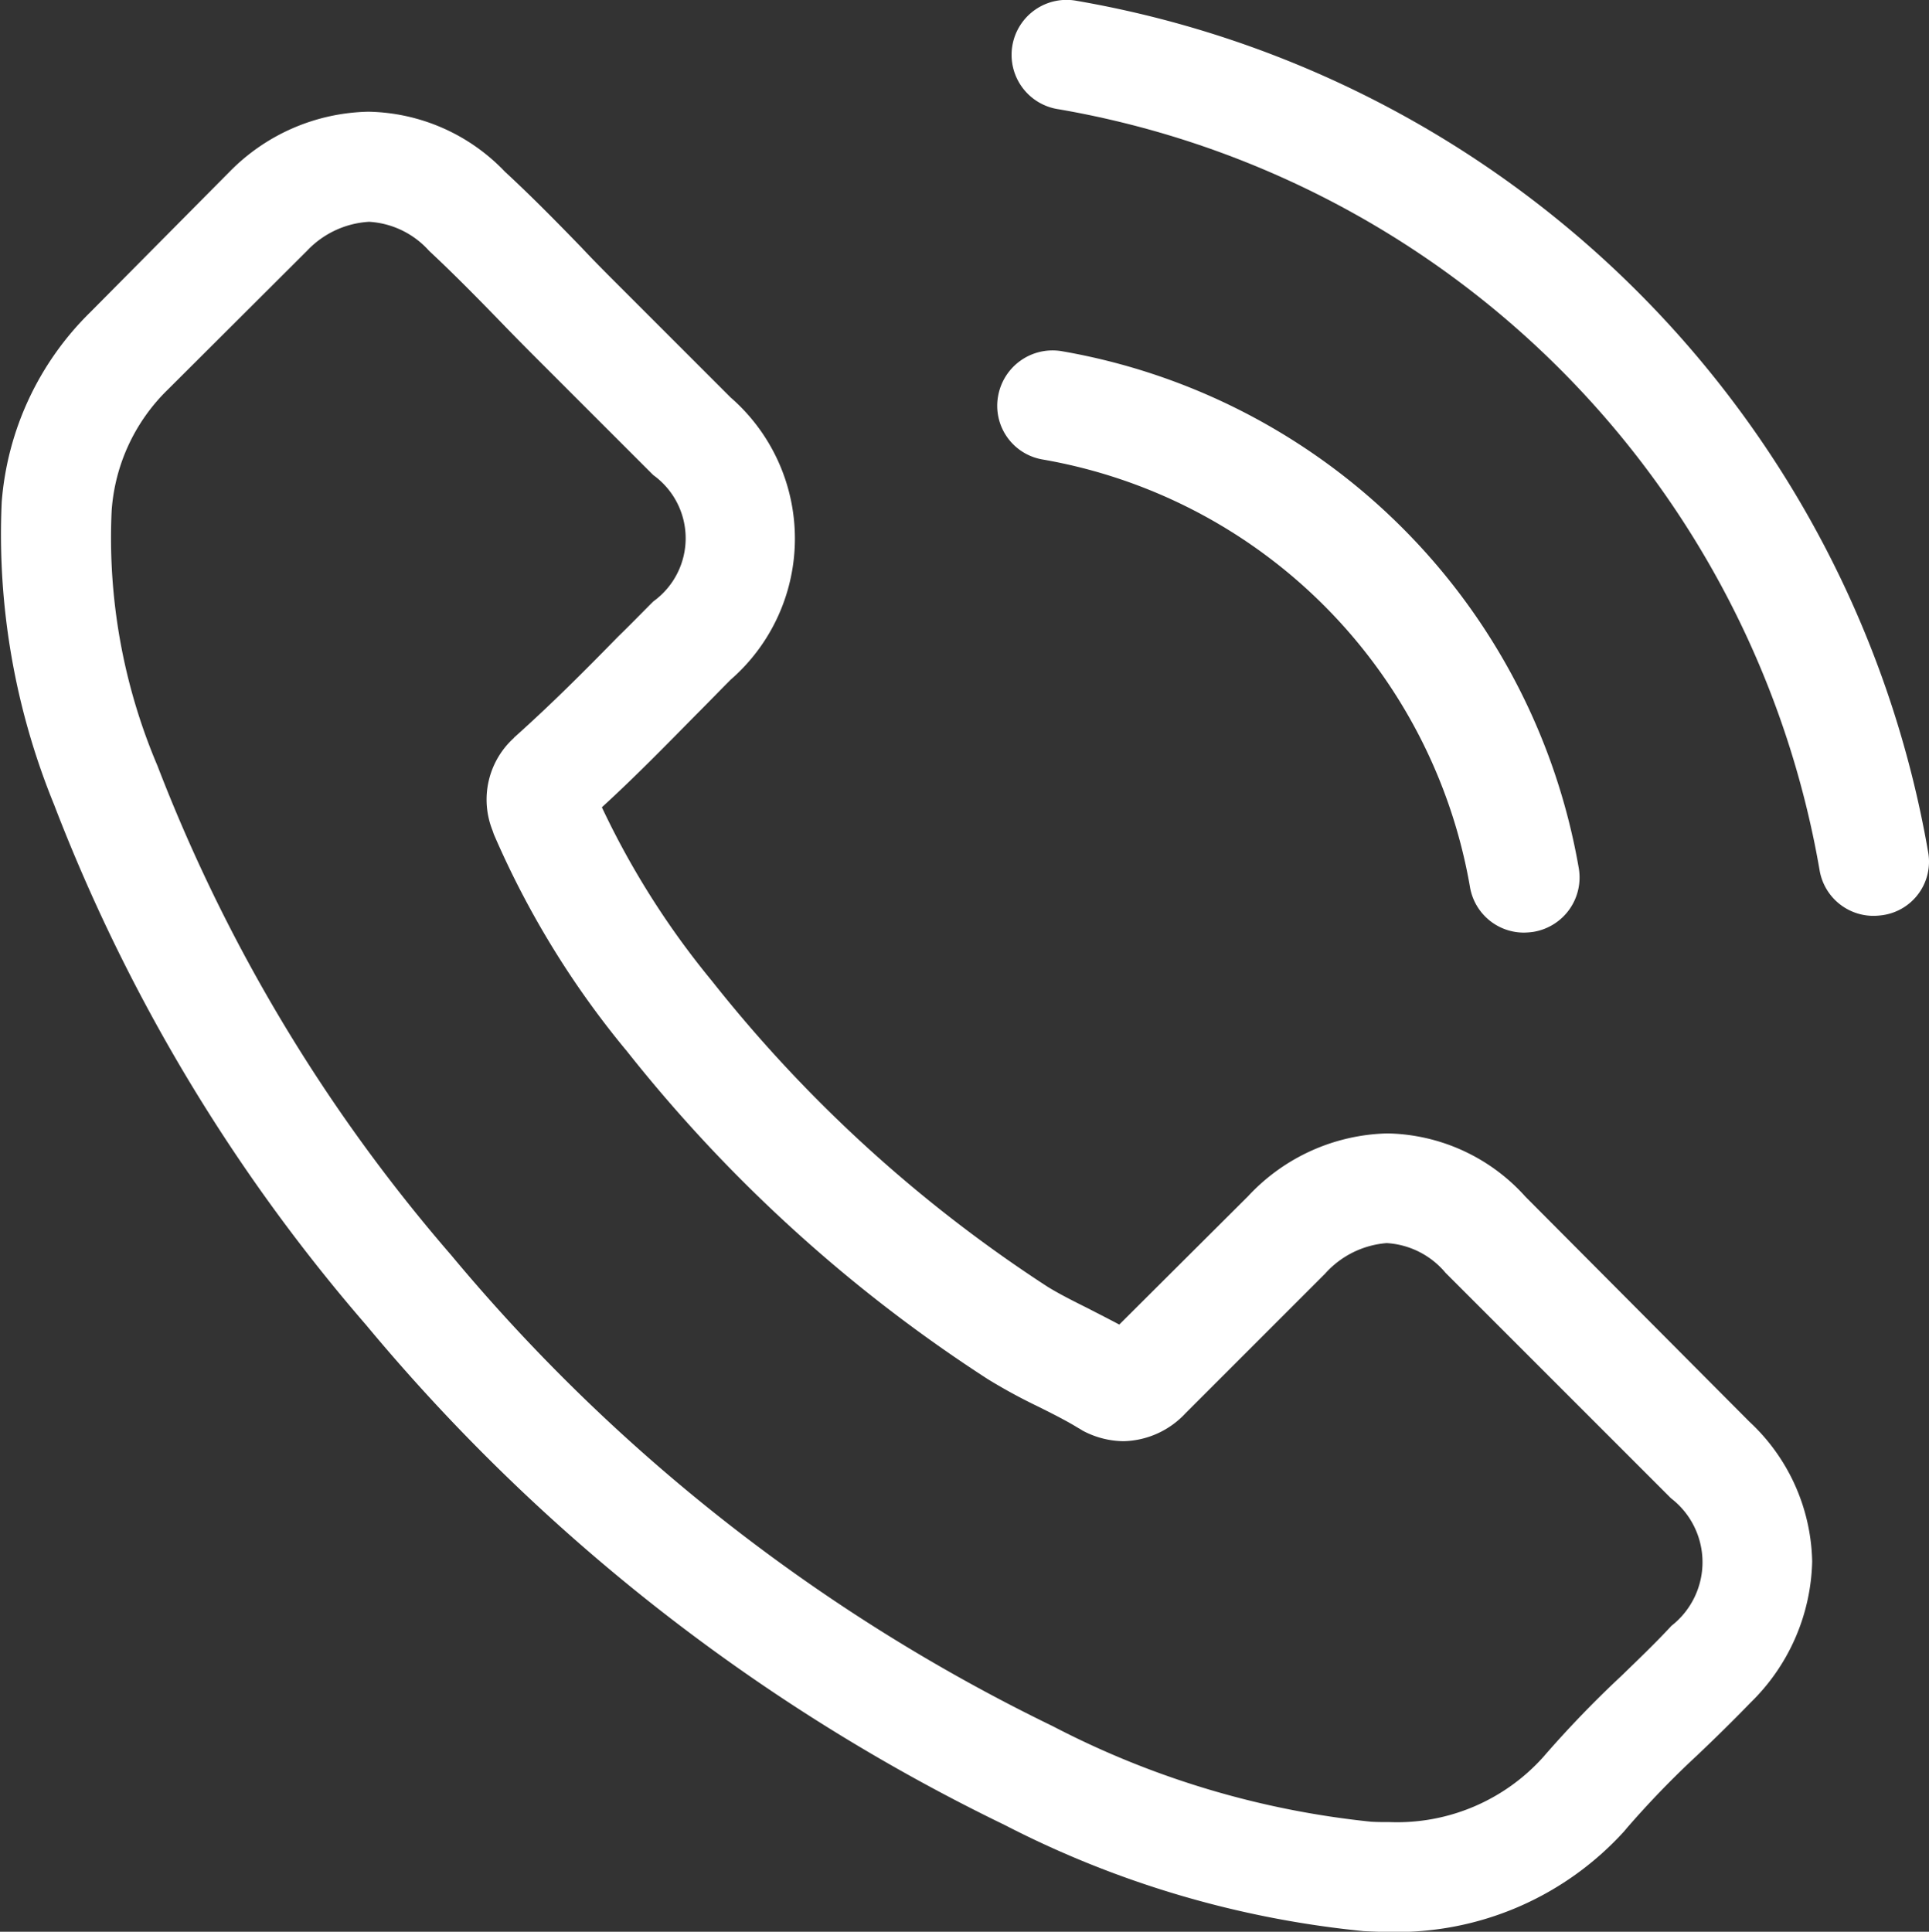
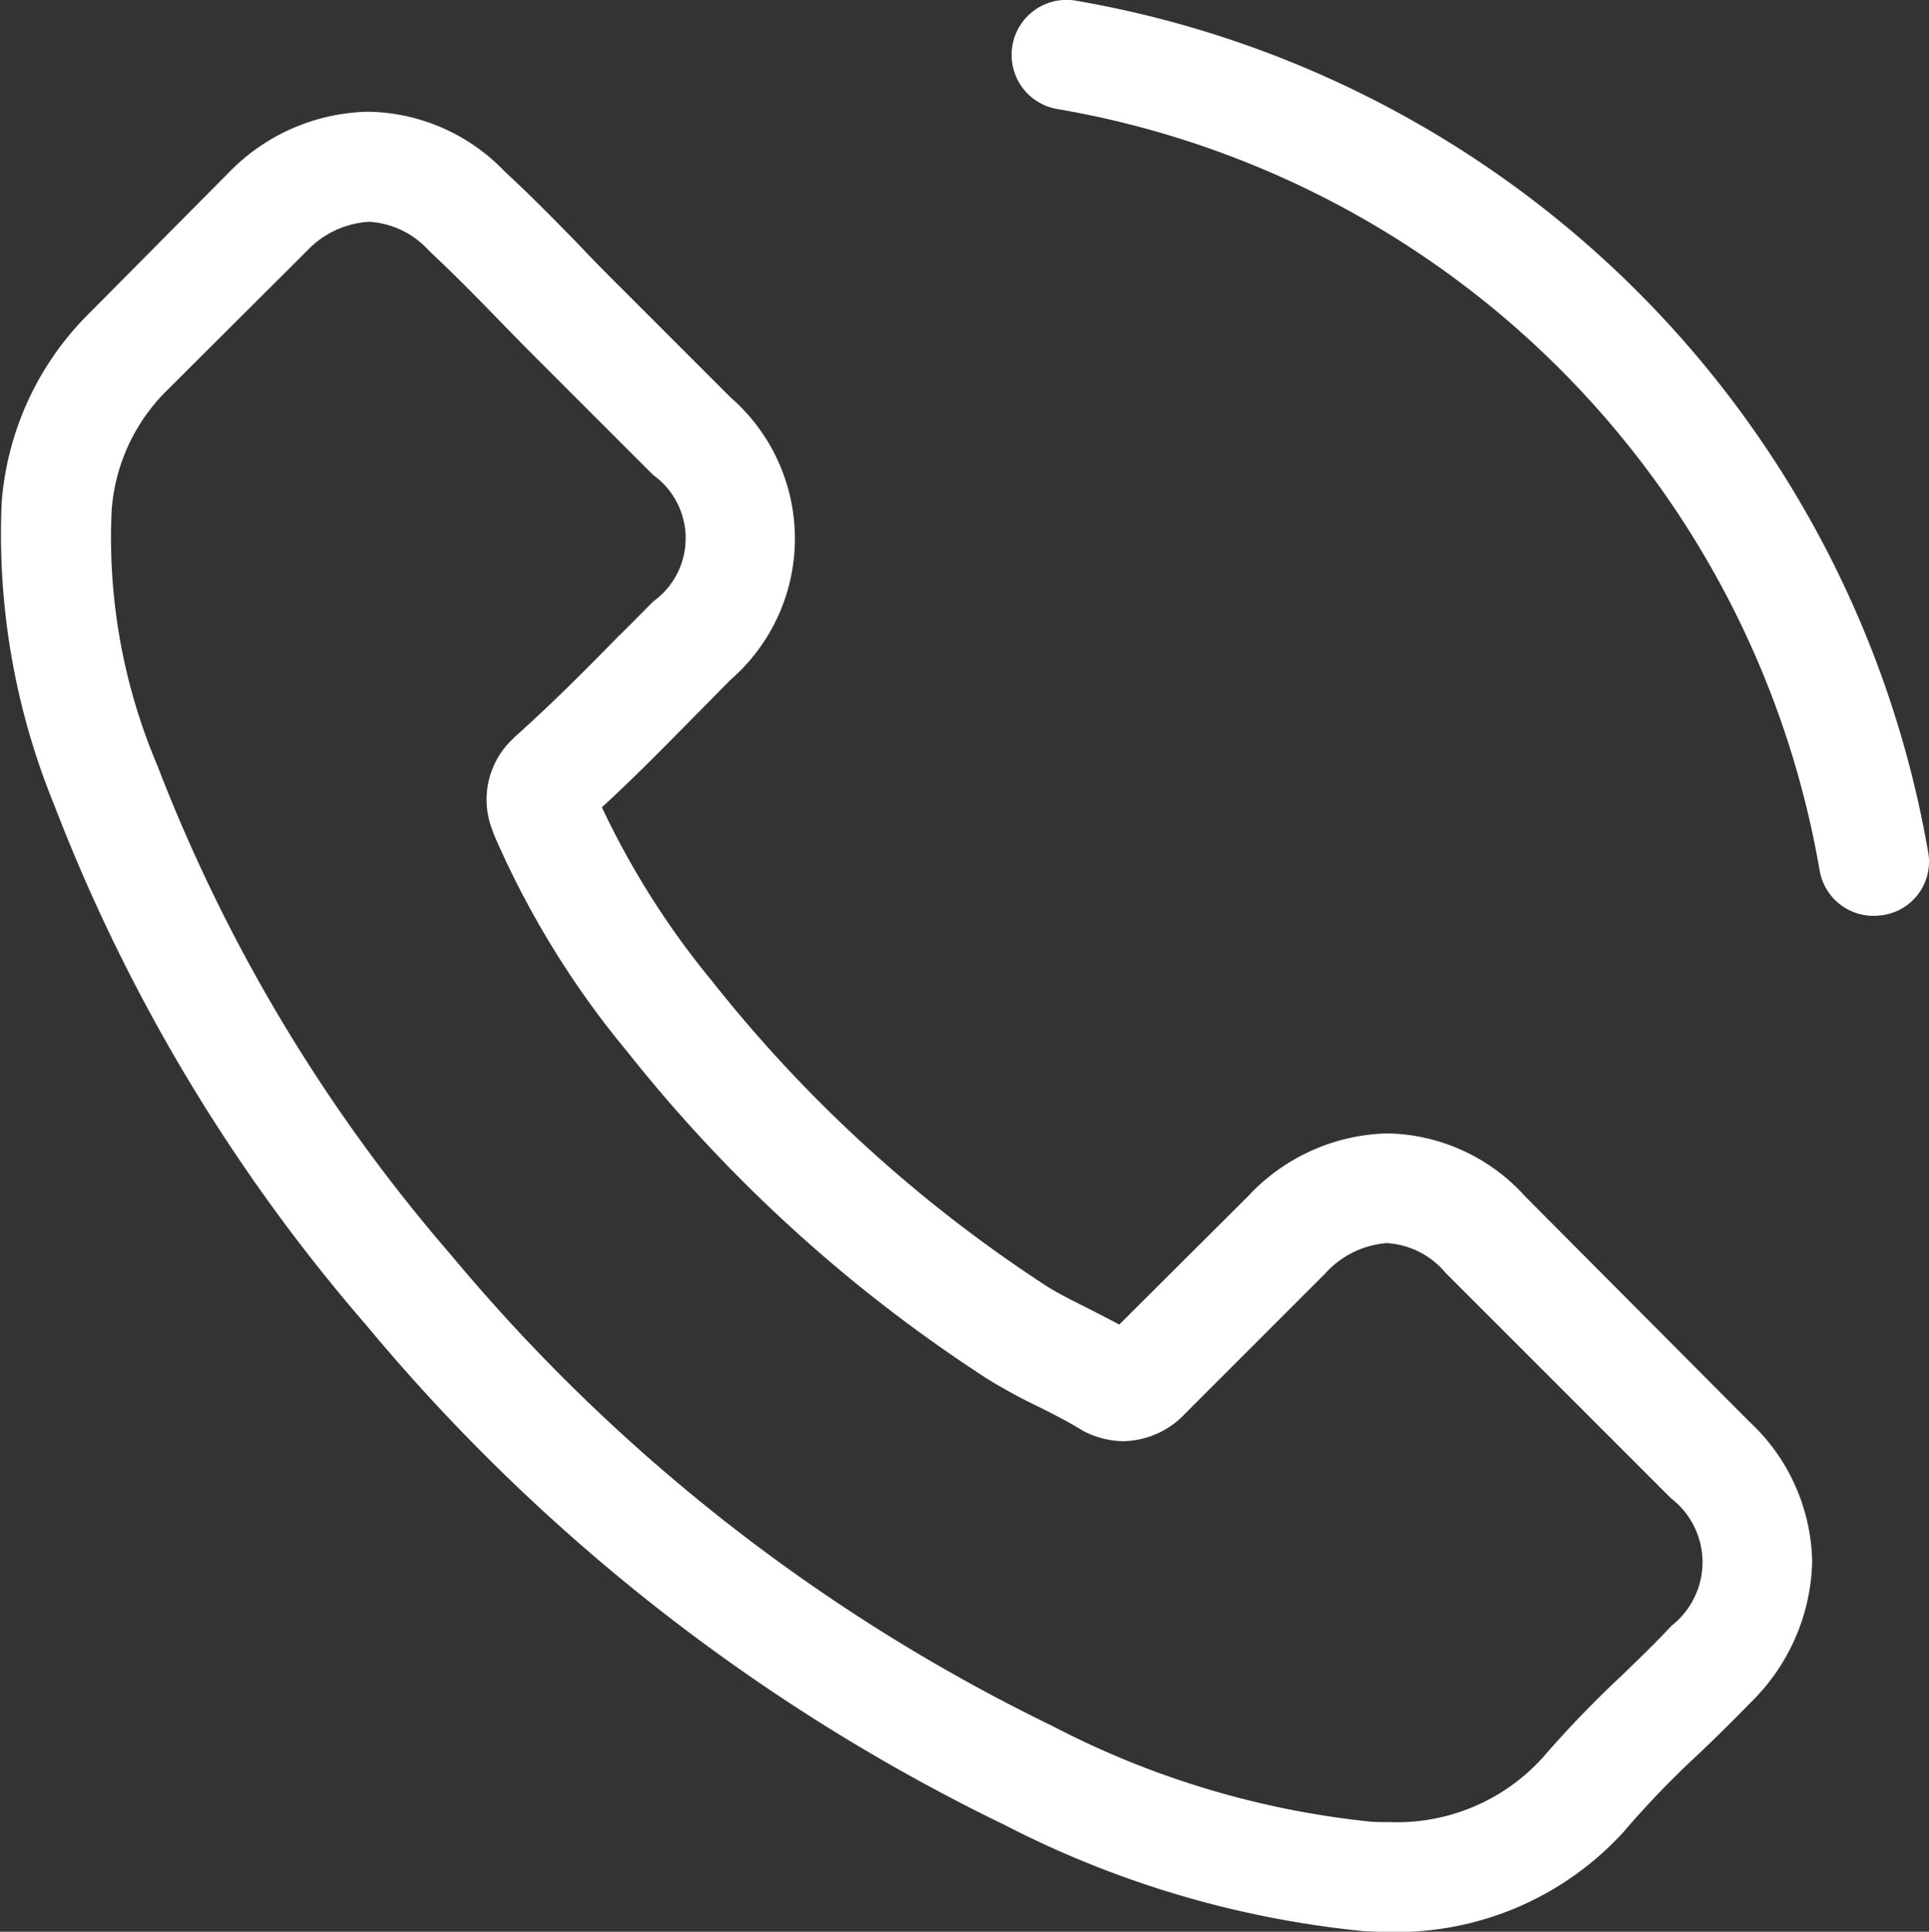
<svg xmlns="http://www.w3.org/2000/svg" id="Gruppe_936" data-name="Gruppe 936" width="29.473" height="29.516" viewBox="0 0 29.473 29.516">
  <rect x="0" y="0" width="29.473" height="29.516" fill="#333333" stroke="none" />
-   <path id="Pfad_5905" data-name="Pfad 5905" d="M23.65,43.983a2.9,2.9,0,0,0-2.106-.966,3,3,0,0,0-2.13.959l-1.969,1.962c-.162-.087-.324-.168-.48-.249-.224-.112-.436-.218-.617-.33a21.4,21.4,0,0,1-5.127-4.672A12.622,12.622,0,0,1,9.54,38.034c.511-.467.984-.953,1.445-1.42.174-.174.349-.355.523-.53a2.858,2.858,0,0,0,0-4.311l-1.7-1.7c-.193-.193-.392-.392-.579-.592-.374-.386-.766-.785-1.171-1.159a2.949,2.949,0,0,0-2.087-.916,3.051,3.051,0,0,0-2.118.916l-.012.012L1.722,30.471a4.558,4.558,0,0,0-1.352,2.9,10.92,10.92,0,0,0,.8,4.622,26.823,26.823,0,0,0,4.766,7.949,29.316,29.316,0,0,0,9.762,7.644,15.209,15.209,0,0,0,5.482,1.62c.131.006.268.012.392.012a4.694,4.694,0,0,0,3.594-1.545c.006-.012.019-.019.025-.031a14.163,14.163,0,0,1,1.09-1.128c.268-.255.542-.523.81-.8a3.108,3.108,0,0,0,.941-2.155,2.994,2.994,0,0,0-.959-2.137Zm2.23,6.56c-.006,0-.006.006,0,0-.243.262-.492.5-.76.76a16.38,16.38,0,0,0-1.2,1.246,3,3,0,0,1-2.342.991c-.093,0-.193,0-.287-.006a13.511,13.511,0,0,1-4.859-1.458,27.672,27.672,0,0,1-9.195-7.2A25.291,25.291,0,0,1,2.75,37.4a8.9,8.9,0,0,1-.7-3.9,2.86,2.86,0,0,1,.86-1.85L5.036,29.53a1.416,1.416,0,0,1,.947-.442,1.333,1.333,0,0,1,.91.436l.019.019c.38.355.741.723,1.121,1.115.193.2.392.4.592.6l1.7,1.7a1.189,1.189,0,0,1,0,1.931c-.181.181-.355.361-.536.536-.523.536-1.022,1.034-1.564,1.52-.012.012-.025.019-.031.031a1.271,1.271,0,0,0-.324,1.414l.019.056A13.654,13.654,0,0,0,9.9,41.734l.006.006a22.864,22.864,0,0,0,5.532,5.033,8.5,8.5,0,0,0,.766.417c.224.112.436.218.617.33.025.012.05.031.075.044a1.35,1.35,0,0,0,.617.156,1.332,1.332,0,0,0,.947-.43l2.13-2.13a1.409,1.409,0,0,1,.941-.467,1.269,1.269,0,0,1,.9.455l.012.012,3.432,3.432A1.232,1.232,0,0,1,25.88,50.542Z" transform="translate(-0.344 -25.699)" fill="#fff" />
-   <path id="Pfad_5906" data-name="Pfad 5906" d="M245.636,87.594a8.017,8.017,0,0,1,6.529,6.529.836.836,0,0,0,.829.7,1.112,1.112,0,0,0,.143-.012.842.842,0,0,0,.691-.972,9.694,9.694,0,0,0-7.9-7.9.845.845,0,0,0-.972.685A.832.832,0,0,0,245.636,87.594Z" transform="translate(-229.706 -80.573)" fill="#fff" />
+   <path id="Pfad_5905" data-name="Pfad 5905" d="M23.65,43.983a2.9,2.9,0,0,0-2.106-.966,3,3,0,0,0-2.13.959l-1.969,1.962c-.162-.087-.324-.168-.48-.249-.224-.112-.436-.218-.617-.33a21.4,21.4,0,0,1-5.127-4.672A12.622,12.622,0,0,1,9.54,38.034c.511-.467.984-.953,1.445-1.42.174-.174.349-.355.523-.53a2.858,2.858,0,0,0,0-4.311l-1.7-1.7c-.193-.193-.392-.392-.579-.592-.374-.386-.766-.785-1.171-1.159a2.949,2.949,0,0,0-2.087-.916,3.051,3.051,0,0,0-2.118.916L1.722,30.471a4.558,4.558,0,0,0-1.352,2.9,10.92,10.92,0,0,0,.8,4.622,26.823,26.823,0,0,0,4.766,7.949,29.316,29.316,0,0,0,9.762,7.644,15.209,15.209,0,0,0,5.482,1.62c.131.006.268.012.392.012a4.694,4.694,0,0,0,3.594-1.545c.006-.012.019-.019.025-.031a14.163,14.163,0,0,1,1.09-1.128c.268-.255.542-.523.81-.8a3.108,3.108,0,0,0,.941-2.155,2.994,2.994,0,0,0-.959-2.137Zm2.23,6.56c-.006,0-.006.006,0,0-.243.262-.492.5-.76.76a16.38,16.38,0,0,0-1.2,1.246,3,3,0,0,1-2.342.991c-.093,0-.193,0-.287-.006a13.511,13.511,0,0,1-4.859-1.458,27.672,27.672,0,0,1-9.195-7.2A25.291,25.291,0,0,1,2.75,37.4a8.9,8.9,0,0,1-.7-3.9,2.86,2.86,0,0,1,.86-1.85L5.036,29.53a1.416,1.416,0,0,1,.947-.442,1.333,1.333,0,0,1,.91.436l.019.019c.38.355.741.723,1.121,1.115.193.2.392.4.592.6l1.7,1.7a1.189,1.189,0,0,1,0,1.931c-.181.181-.355.361-.536.536-.523.536-1.022,1.034-1.564,1.52-.012.012-.025.019-.031.031a1.271,1.271,0,0,0-.324,1.414l.019.056A13.654,13.654,0,0,0,9.9,41.734l.006.006a22.864,22.864,0,0,0,5.532,5.033,8.5,8.5,0,0,0,.766.417c.224.112.436.218.617.33.025.012.05.031.075.044a1.35,1.35,0,0,0,.617.156,1.332,1.332,0,0,0,.947-.43l2.13-2.13a1.409,1.409,0,0,1,.941-.467,1.269,1.269,0,0,1,.9.455l.012.012,3.432,3.432A1.232,1.232,0,0,1,25.88,50.542Z" transform="translate(-0.344 -25.699)" fill="#fff" />
  <path id="Pfad_5907" data-name="Pfad 5907" d="M262.759,13.02A15.963,15.963,0,0,0,249.752.013a.84.84,0,1,0-.274,1.657A14.258,14.258,0,0,1,261.1,13.294a.836.836,0,0,0,.829.7,1.112,1.112,0,0,0,.143-.012A.825.825,0,0,0,262.759,13.02Z" transform="translate(-233.299 0)" fill="#fff" />
</svg>